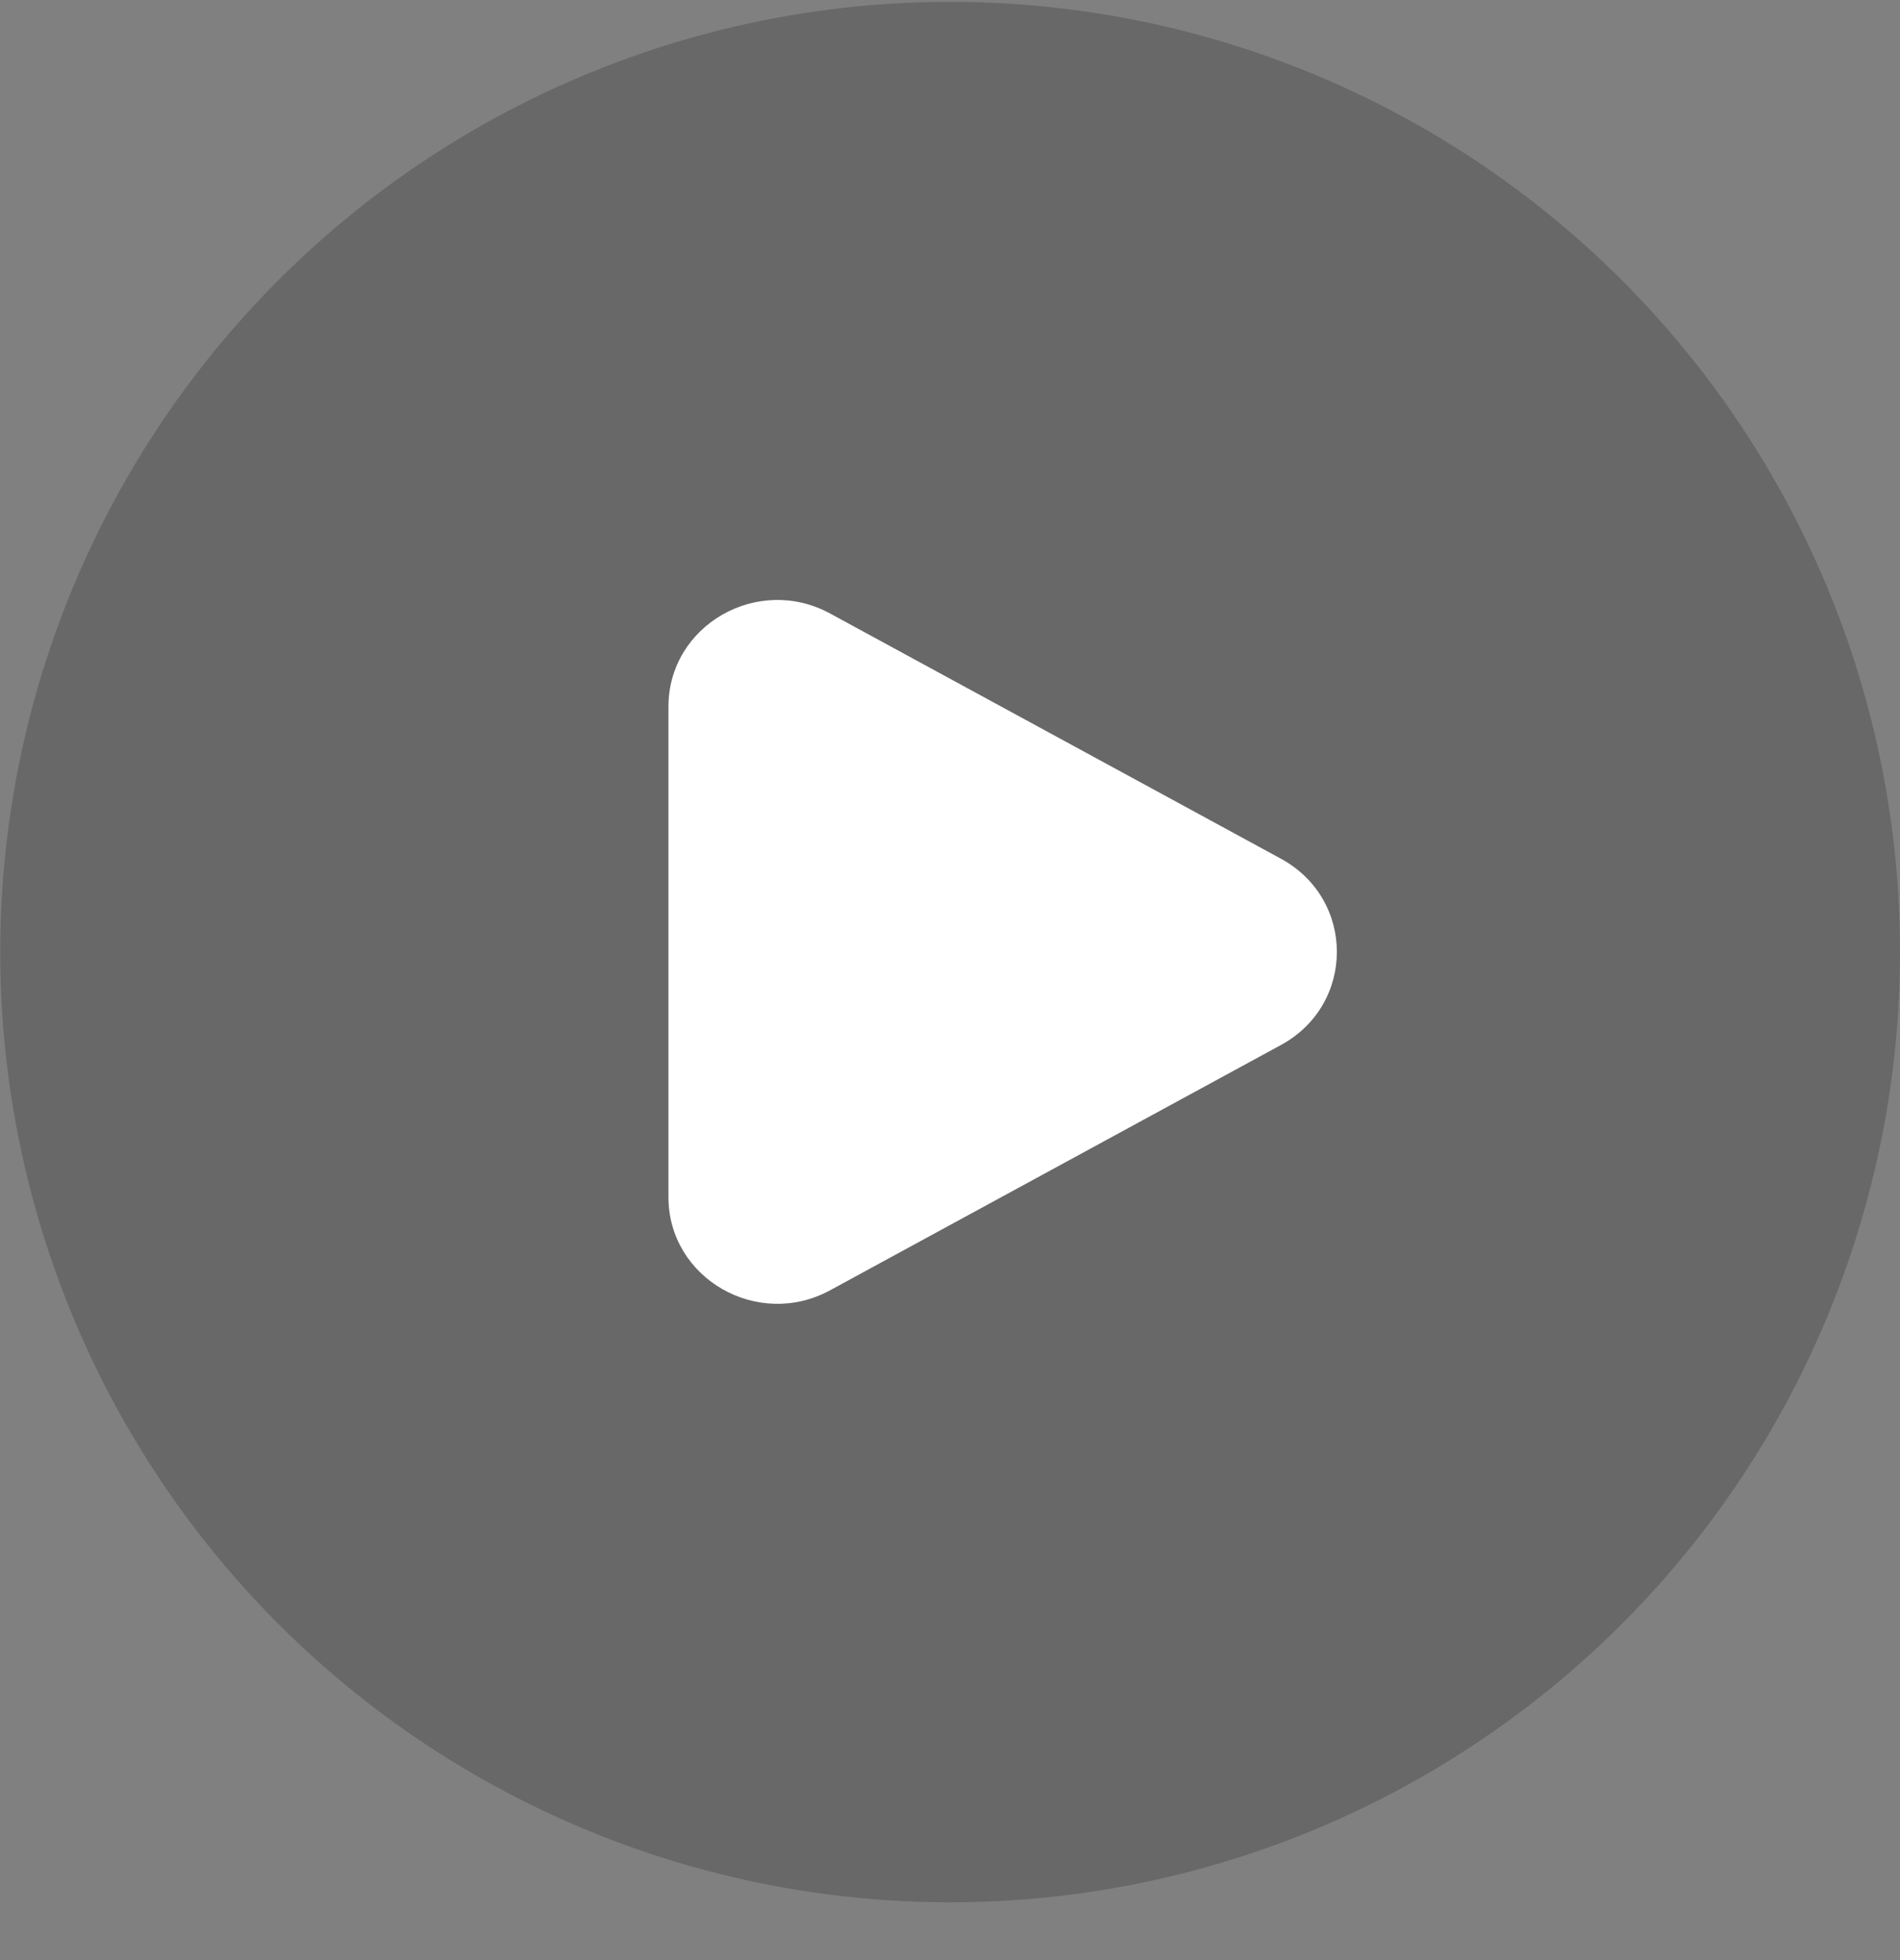
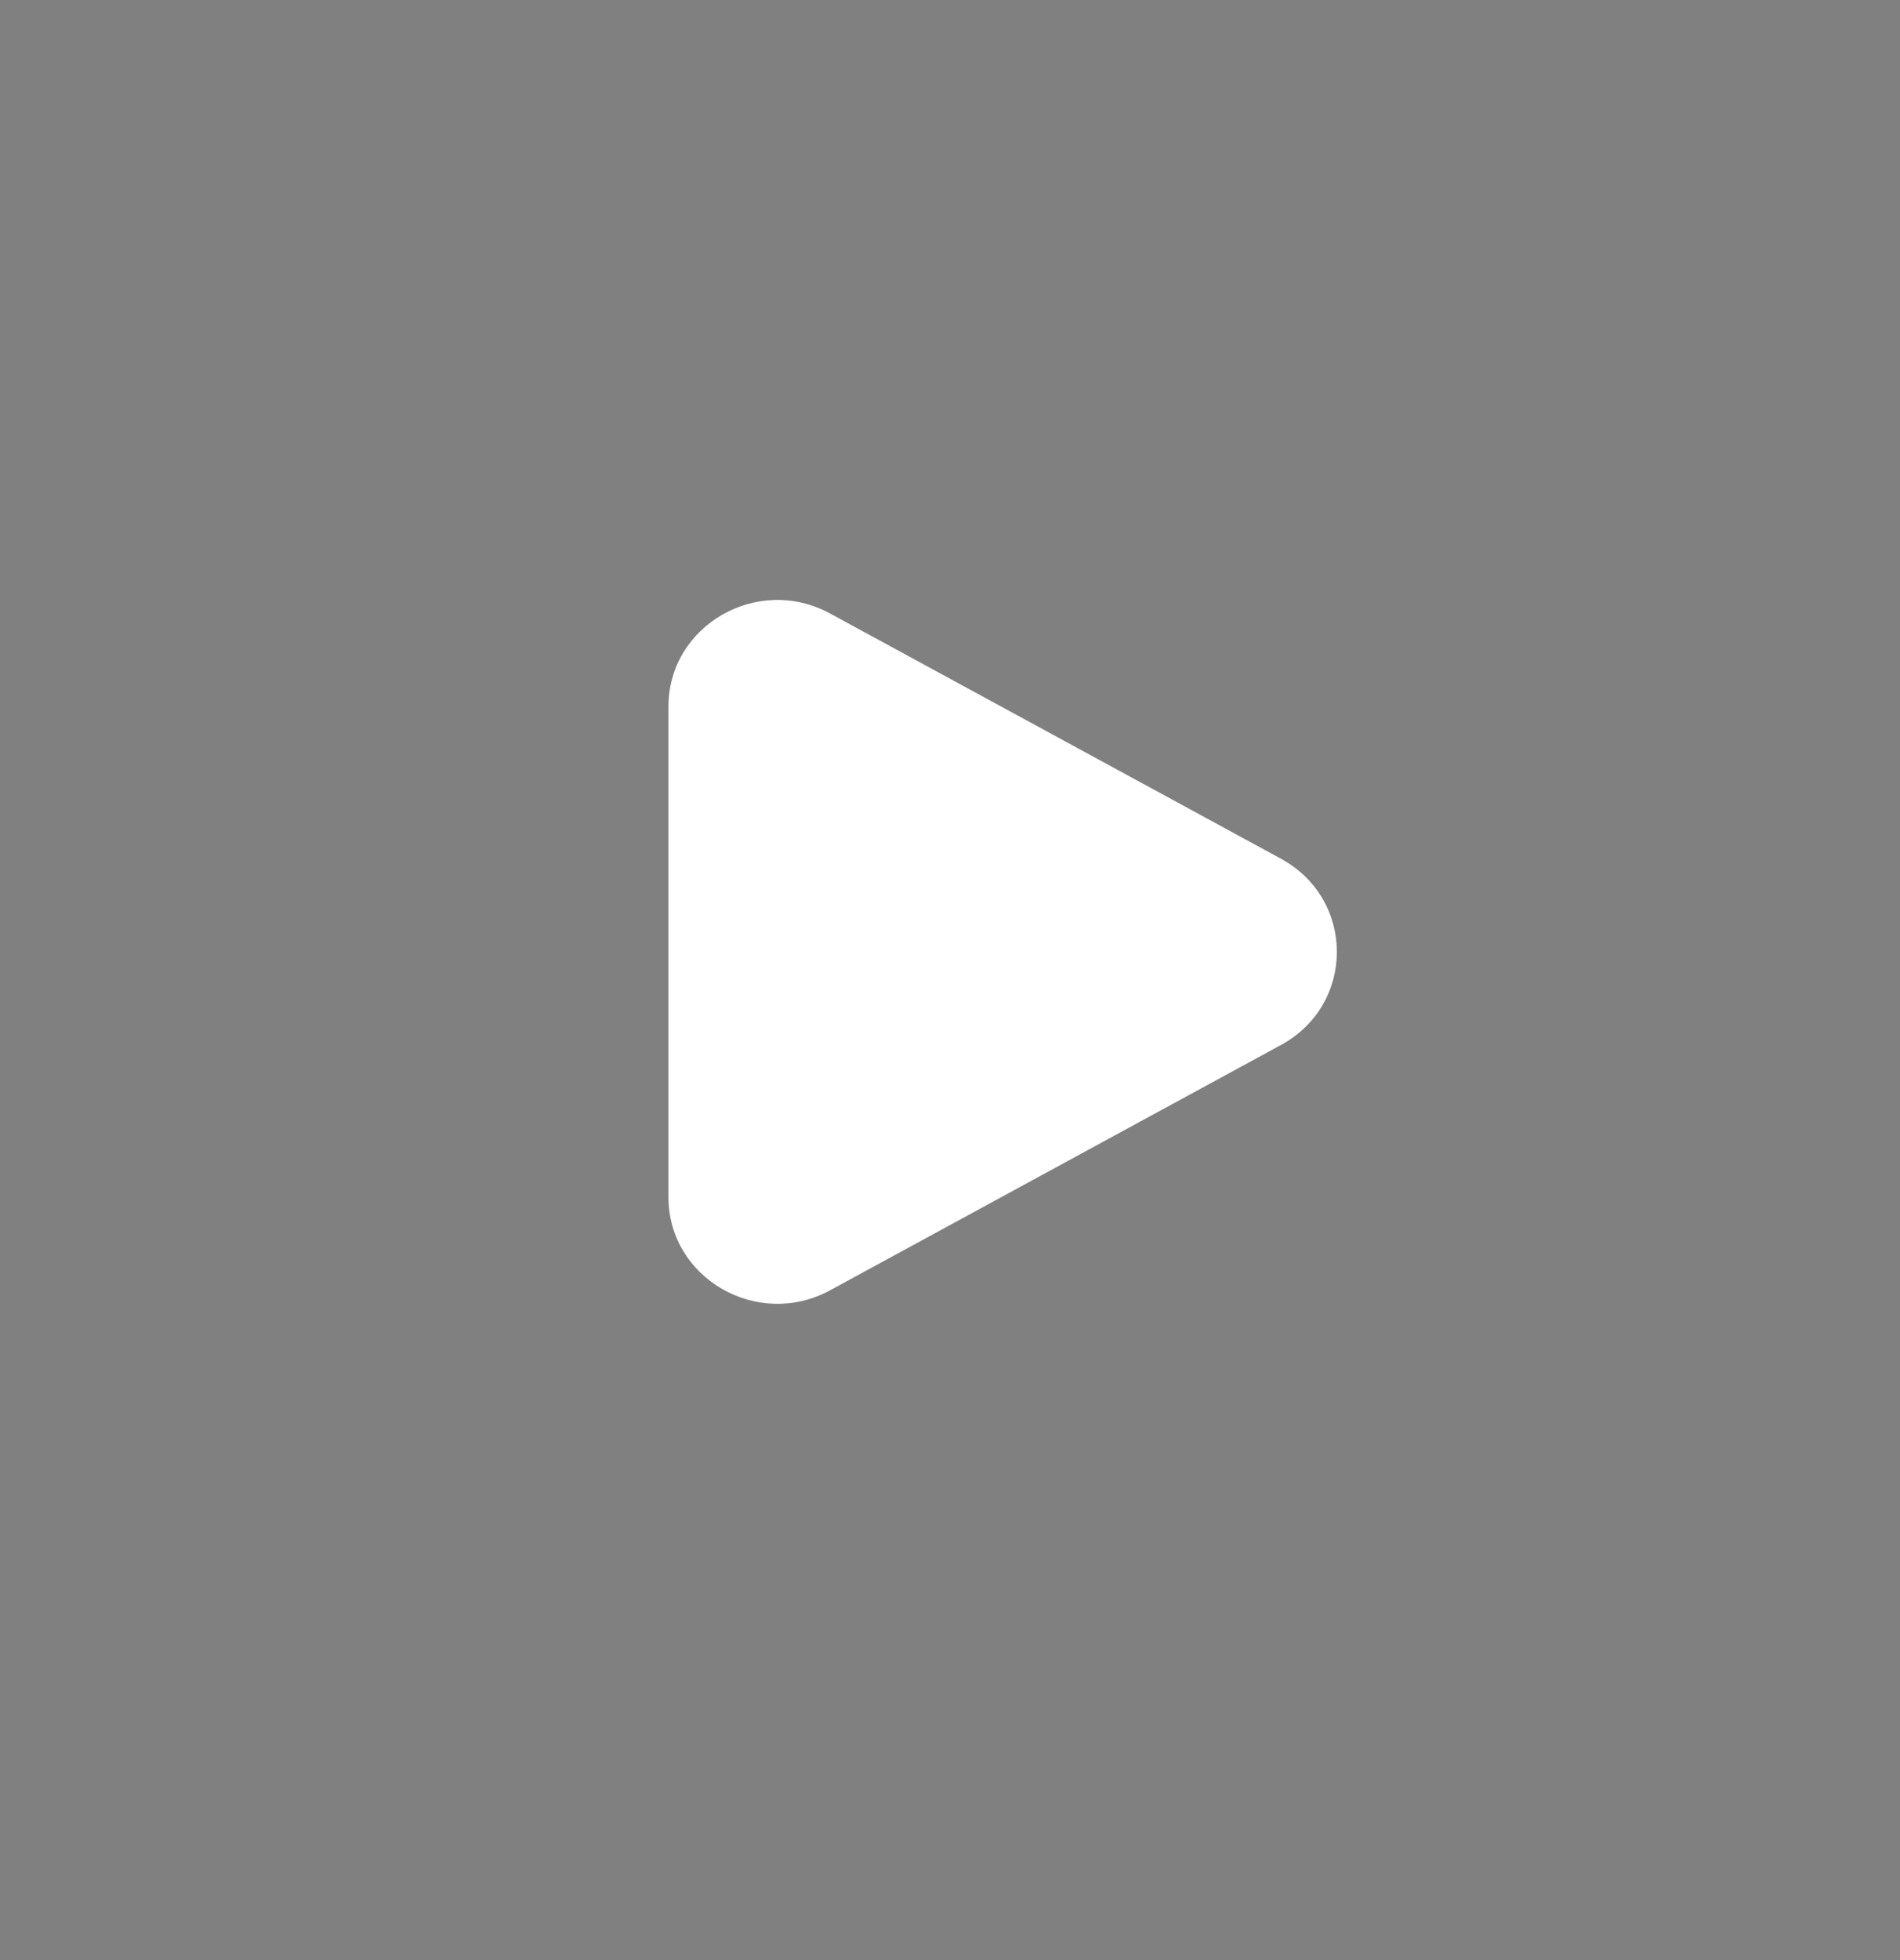
<svg xmlns="http://www.w3.org/2000/svg" width="32" height="33" viewBox="0 0 32 33" fill="none">
  <rect x="0" y="0" width="32" height="33" fill="#808080" stroke="none" />
-   <circle opacity="0.55" cx="16.002" cy="16.029" r="15.998" fill="#545454" />
-   <path d="M21.573 14.457C22.83 15.141 22.83 16.911 21.573 17.594L13.981 21.723C12.759 22.387 11.258 21.522 11.258 20.154V11.898C11.258 10.529 12.759 9.665 13.981 10.329L21.573 14.457Z" fill="white" />
+   <path d="M21.573 14.457C22.83 15.141 22.83 16.911 21.573 17.594L13.981 21.723C12.759 22.387 11.258 21.522 11.258 20.154V11.898C11.258 10.529 12.759 9.665 13.981 10.329L21.573 14.457" fill="white" />
</svg>